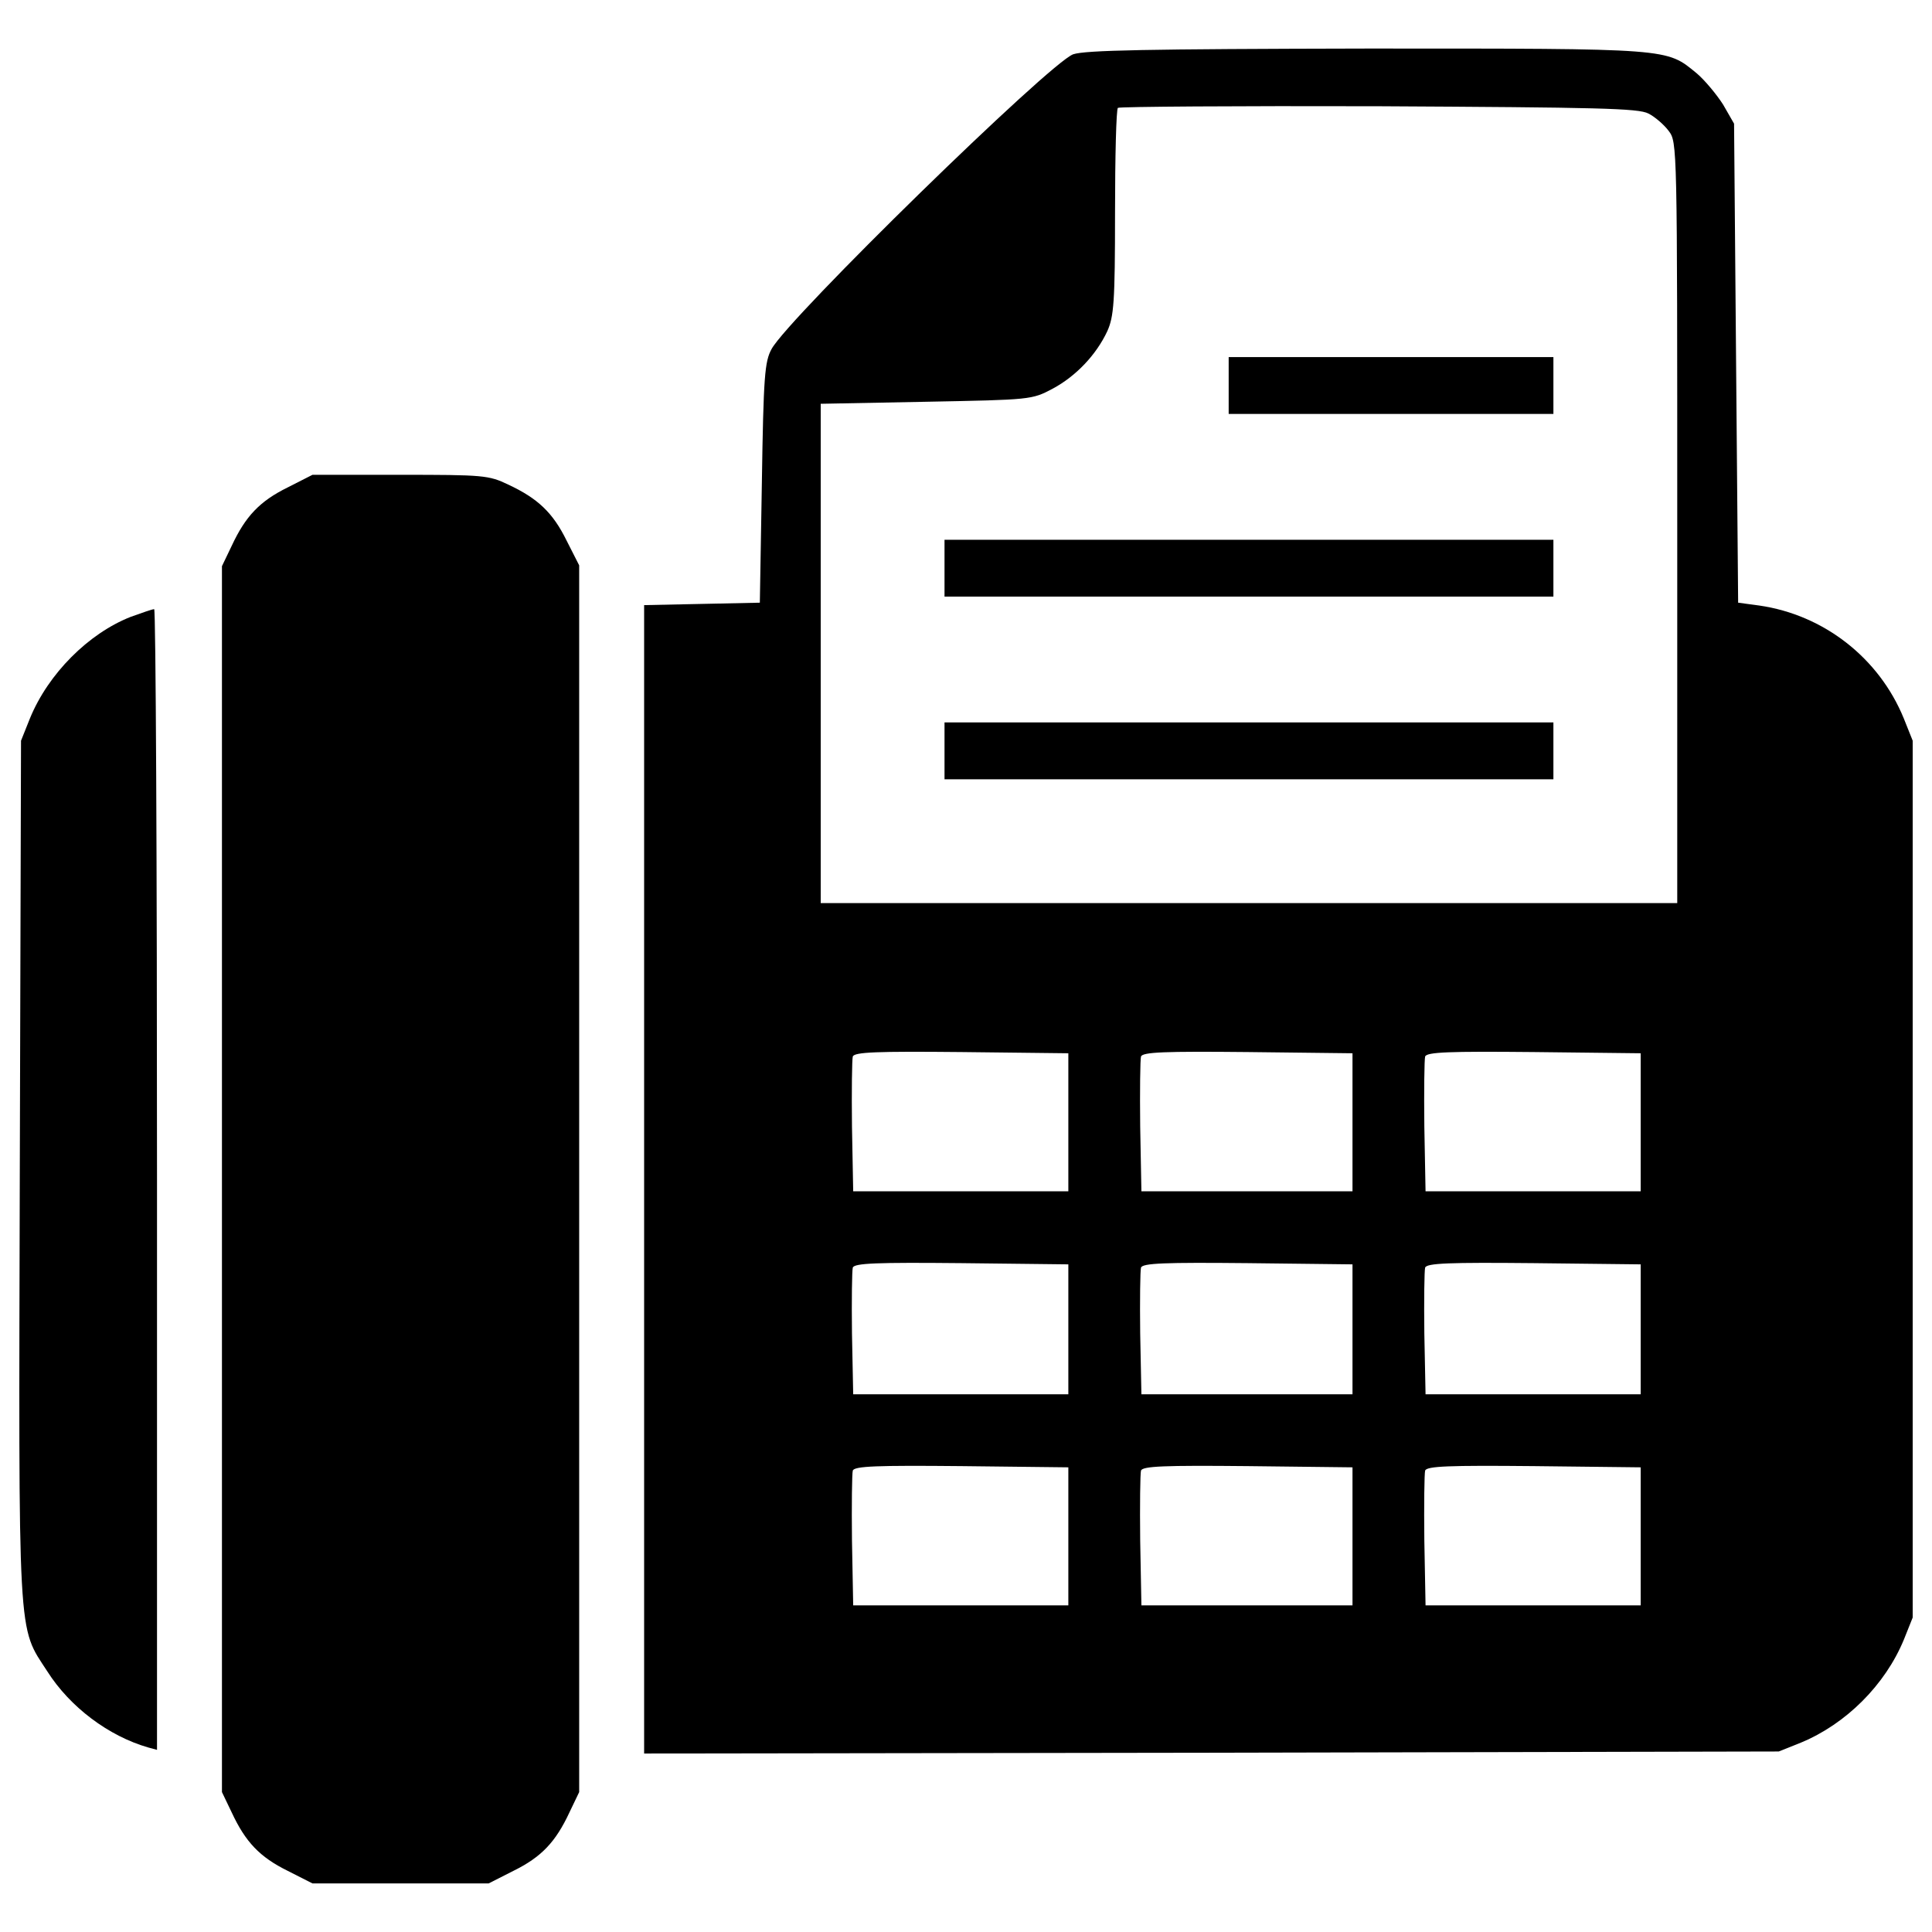
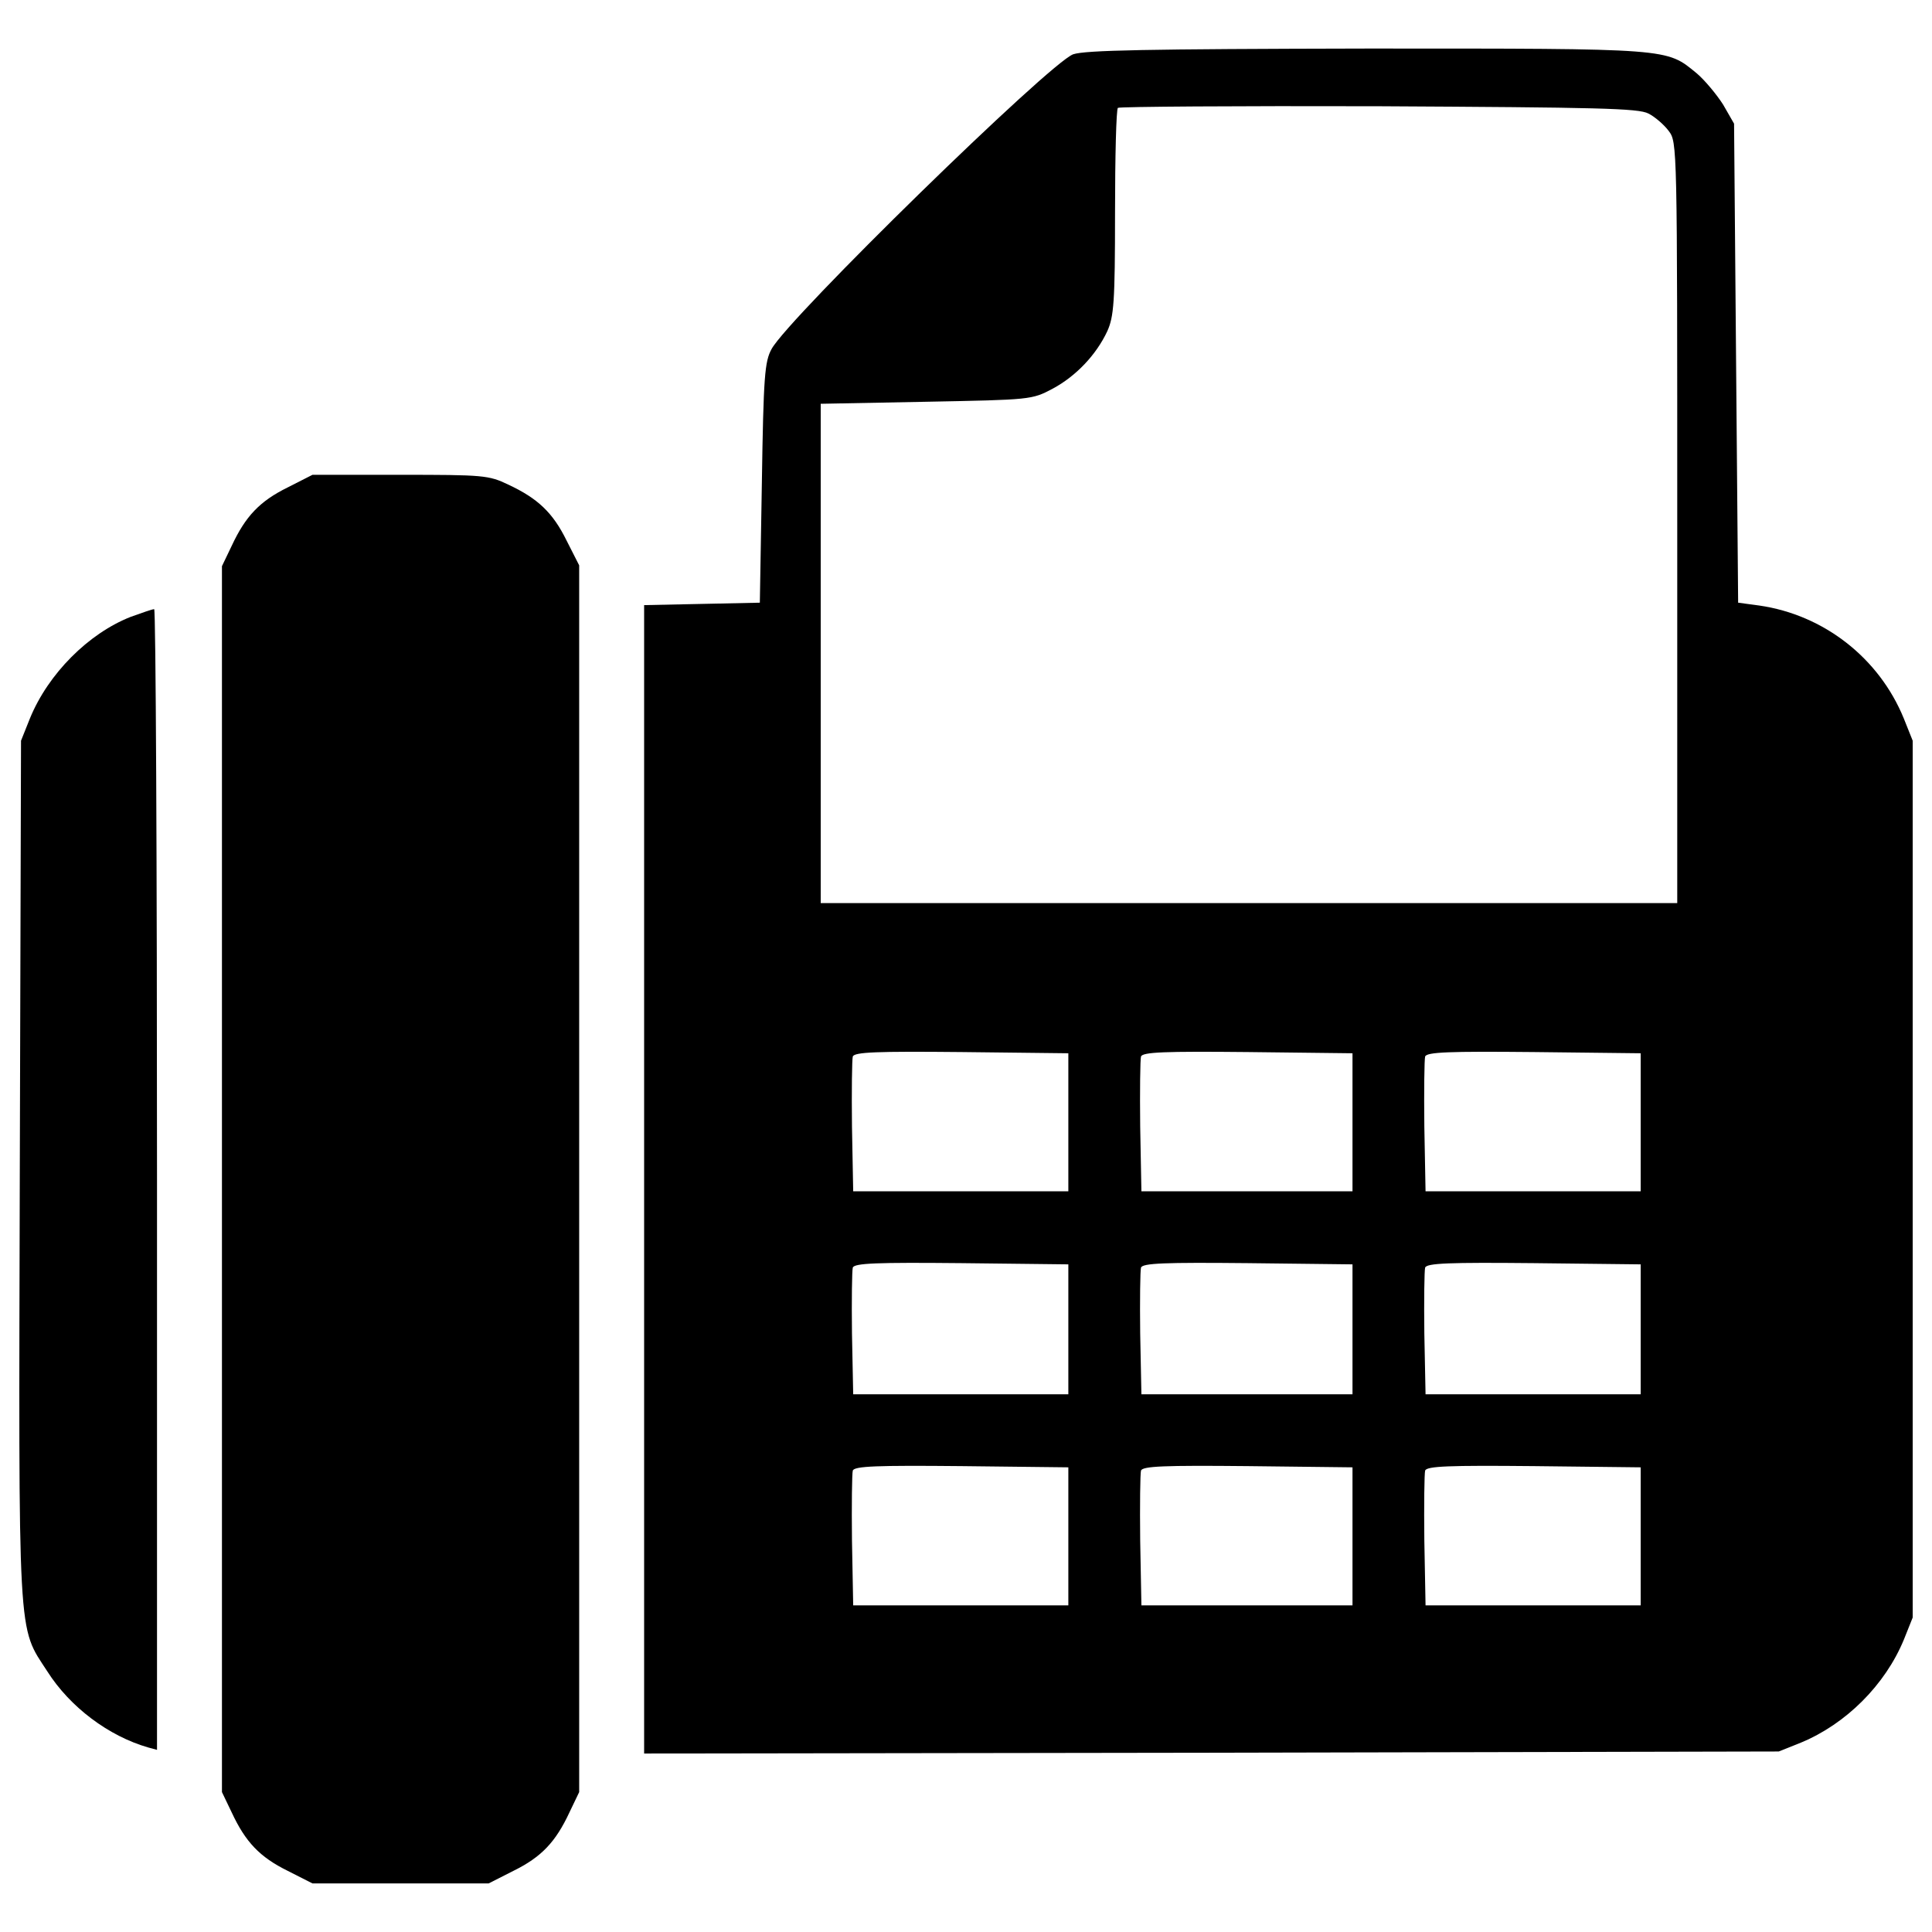
<svg xmlns="http://www.w3.org/2000/svg" version="1.1" x="0px" y="0px" viewBox="0 0 1000 1000" enable-background="new 0 0 1000 1000" xml:space="preserve">
  <g>
    <g transform="translate(0,511) scale(0.1,-0.1)">
      <path d="M5554.9,4829.1C5433,4785,4082,3465.5,3993.8,3303.7c-35.7-65.1-42-138.7-50.4-693.4l-10.5-619.8l-298.4-6.3l-300.5-6.3v-2971v-2973.1l2937.4,4.2l2935.3,6.3l115.6,46.2c233.2,96.7,434.9,298.4,531.6,531.6l46.2,115.6v2269.2v2269.2l-46.2,115.6c-128.2,313.1-413.9,535.8-748,584.1l-109.3,14.7L8986,3230.2l-10.5,1239.7l-56.7,98.8c-33.6,52.5-94.6,126.1-136.6,161.8c-159.7,130.3-121.9,128.2-1706.1,128.2C5926.8,4856.4,5617.9,4850.1,5554.9,4829.1z M8532.2,4522.4c33.6-16.8,81.9-58.8,105.1-90.3c44.1-58.8,44.1-65.1,44.1-2027.6V435.7H6464.7H4248v1292.2V3020l546.3,10.5c542.1,10.5,546.3,10.5,653.5,67.2c121.9,65.1,226.9,176.5,283.7,298.4c33.6,75.6,39.9,147.1,39.9,613.5c0,290,6.3,533.7,14.7,542.1c8.4,6.3,615.6,10.5,1348.9,8.4C8273.7,4553.9,8479.6,4549.7,8532.2,4522.4z M5529.7-698.9v-357.2h-556.8h-556.8l-6.3,336.2c-2.1,182.8,0,346.7,4.2,361.4c8.4,23.1,124,27.3,563.1,23.1l552.6-6.3V-698.9z M7000.5-698.9v-357.2h-546.3h-546.3l-6.3,336.2c-2.1,182.8,0,346.7,4.2,361.4c8.4,23.1,121.9,27.3,552.6,23.1l542.1-6.3V-698.9z M8492.2-698.9v-357.2h-556.8h-556.8l-6.3,336.2c-2.1,182.8,0,346.7,4.2,361.4c8.4,23.1,124,27.3,563.1,23.1l552.6-6.3V-698.9z M5529.7-1770.5v-336.2h-556.8h-556.8l-6.3,315.2c-2.1,172.3,0,325.7,4.2,340.4c8.4,23.1,124,27.3,563.1,23.1l552.6-6.3V-1770.5z M7000.5-1770.5v-336.2h-546.3h-546.3l-6.3,315.2c-2.1,172.3,0,325.7,4.2,340.4c8.4,23.1,121.9,27.3,552.6,23.1l542.1-6.3V-1770.5z M8492.2-1770.5v-336.2h-556.8h-556.8l-6.3,315.2c-2.1,172.3,0,325.7,4.2,340.4c8.4,23.1,124,27.3,563.1,23.1l552.6-6.3V-1770.5z M5529.7-2842.1v-357.2h-556.8h-556.8l-6.3,336.2c-2.1,182.8,0,346.7,4.2,361.4c8.4,23.1,124,27.3,563.1,23.1l552.6-6.3V-2842.1z M7000.5-2842.1v-357.2h-546.3h-546.3l-6.3,336.2c-2.1,182.8,0,346.7,4.2,361.4c8.4,23.1,121.9,27.3,552.6,23.1l542.1-6.3V-2842.1z M8492.2-2842.1v-357.2h-556.8h-556.8l-6.3,336.2c-2.1,182.8,0,346.7,4.2,361.4c8.4,23.1,124,27.3,563.1,23.1l552.6-6.3V-2842.1z" />
-       <path d="M6359.6,3114.6v-147.1h840.4h840.4v147.1v147.1h-840.4h-840.4V3114.6z" />
-       <path d="M4888.8,2169.1V2022h1575.8h1575.8v147.1v147.1H6464.7H4888.8V2169.1z" />
-       <path d="M4888.8,1223.6v-147.1h1575.8h1575.8v147.1v147.1H6464.7H4888.8V1223.6z" />
      <path d="M1489.2,2587.2c-145-71.4-218.5-149.2-290-302.6l-50.4-105.1V-993.1v-3172.7l50.4-105.1c71.4-153.4,145-231.1,290-302.6l128.2-65.1h455.9h455.9l128.2,65.1c145,71.4,218.5,149.2,290,302.6l50.4,105.1V-991v3174.8l-65.1,128.2c-71.4,145-149.2,218.5-302.6,290c-100.8,48.3-128.2,50.4-558.9,50.4h-453.8L1489.2,2587.2z" />
      <path d="M676.1,1917c-218.5-86.1-426.5-294.2-521.1-525.3l-46.2-115.6l-6.3-2216.7c-6.3-2479.3-12.6-2361.7,142.9-2601.2c117.7-184.9,317.3-334.1,521.1-392.9l46.2-12.6v2952.1c0,1624.2-6.3,2954.2-14.7,2952.1C787.5,1956.9,734.9,1938,676.1,1917z" />
    </g>
  </g>
</svg>